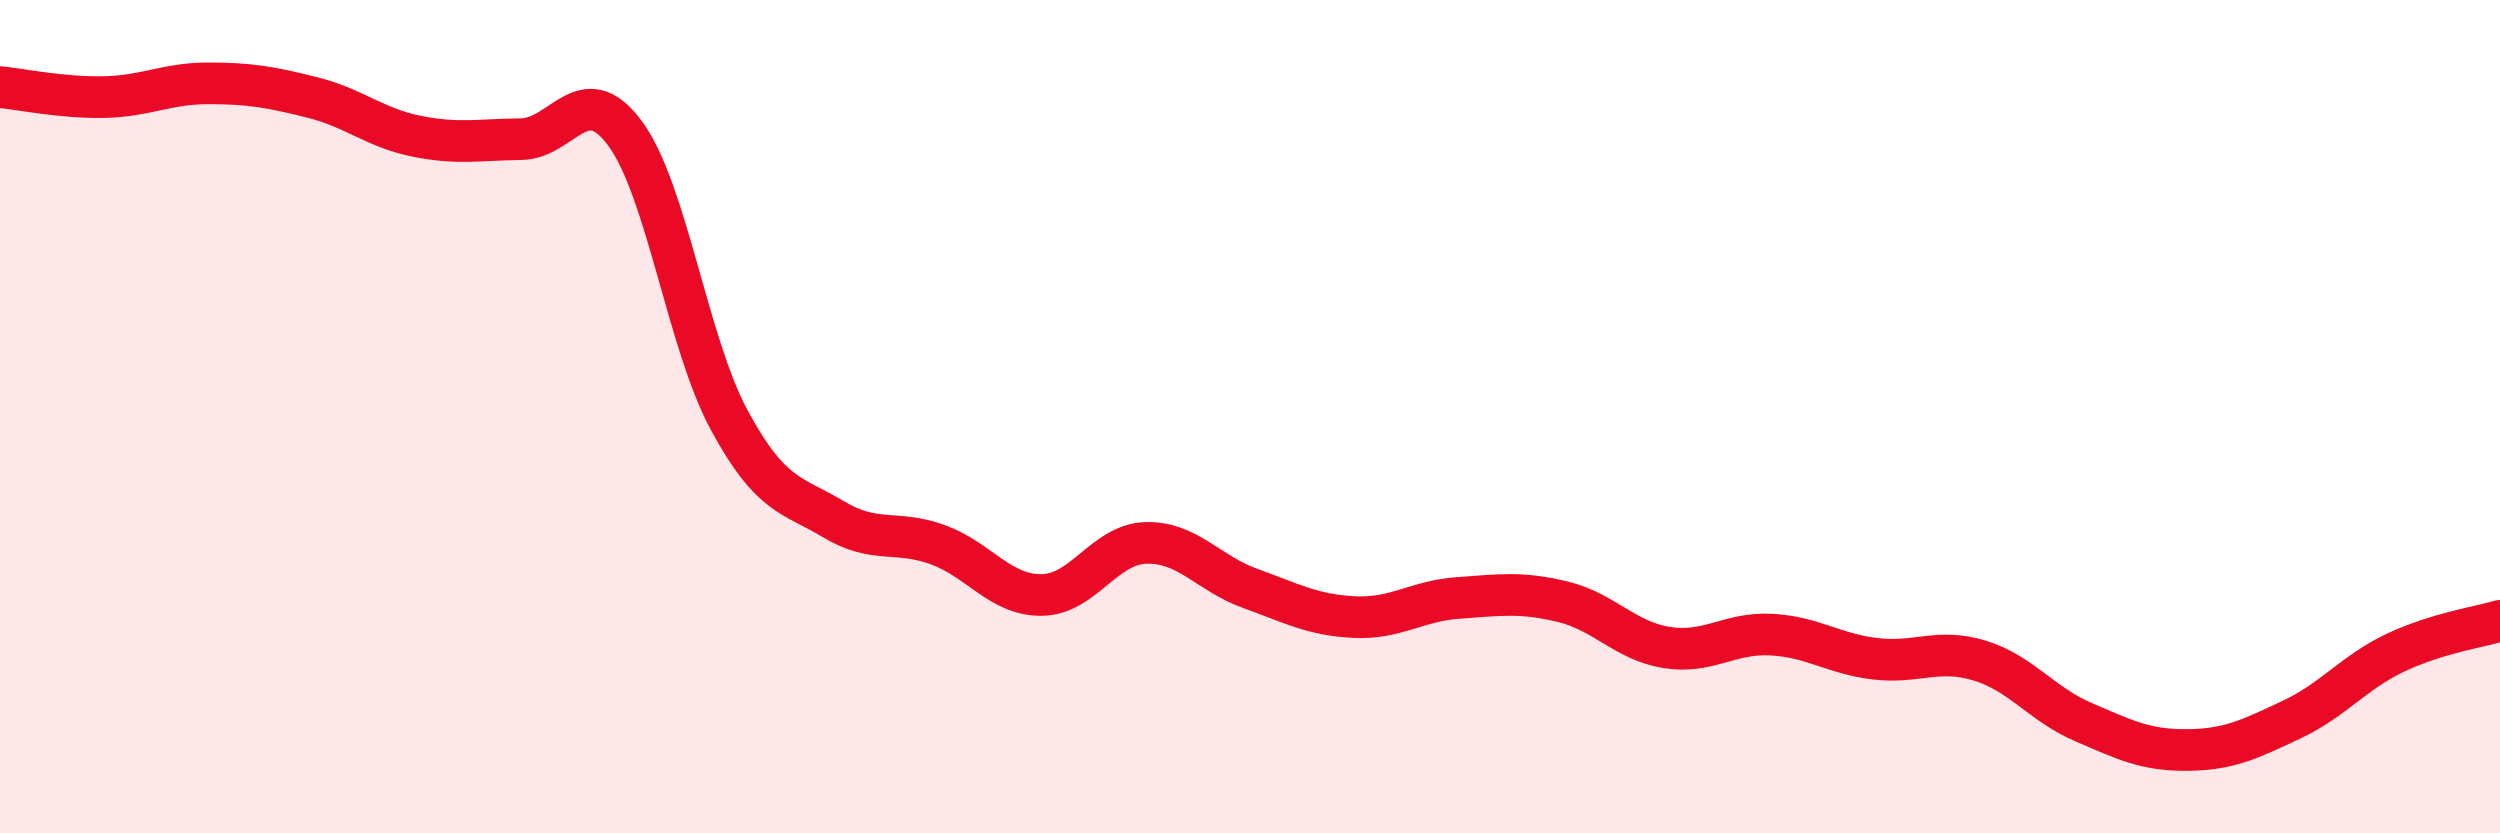
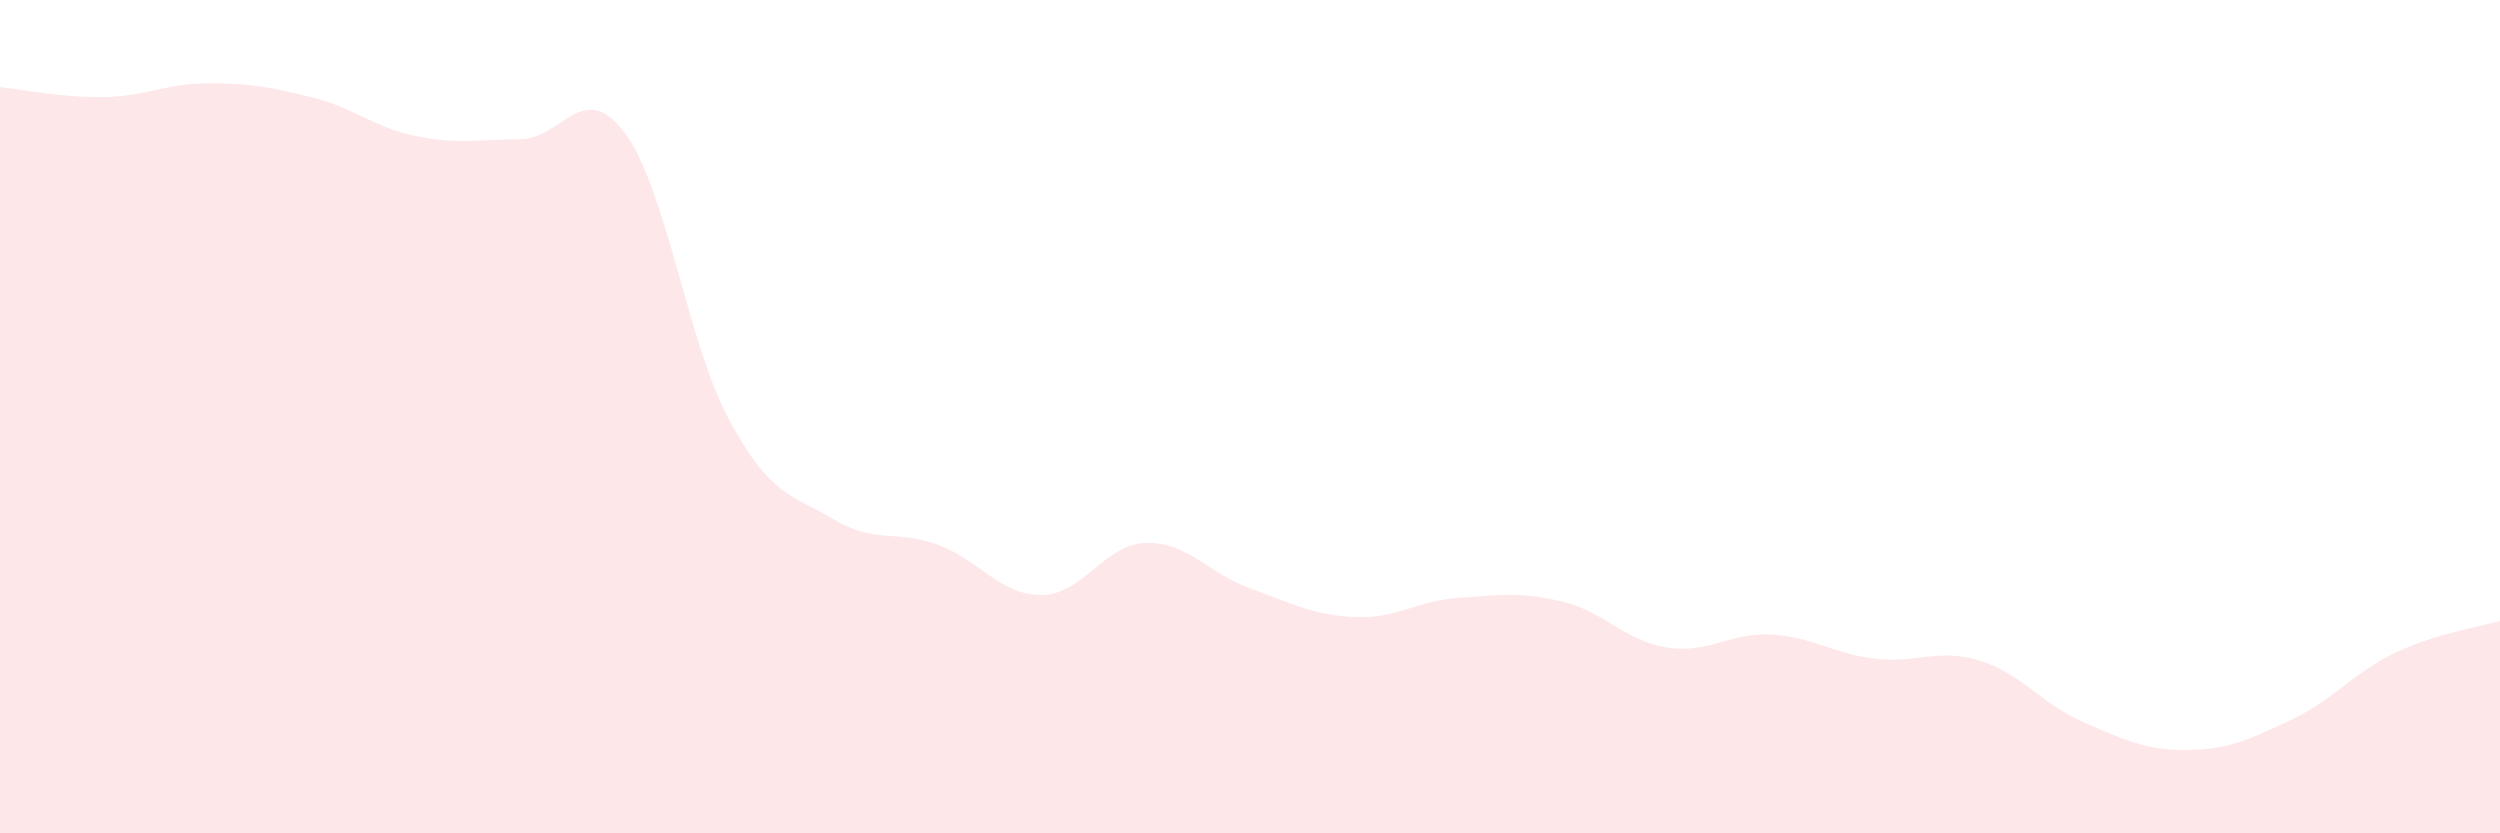
<svg xmlns="http://www.w3.org/2000/svg" width="60" height="20" viewBox="0 0 60 20">
  <path d="M 0,2.09 C 0.5,2.14 1.5,2.35 2.5,2.33 C 3.5,2.31 4,2 5,2 C 6,2 6.5,2.09 7.5,2.34 C 8.5,2.59 9,3.07 10,3.27 C 11,3.47 11.5,3.35 12.5,3.34 C 13.5,3.33 14,1.85 15,3.2 C 16,4.55 16.5,8.23 17.5,10.08 C 18.5,11.93 19,11.86 20,12.46 C 21,13.06 21.5,12.71 22.5,13.07 C 23.5,13.43 24,14.29 25,14.28 C 26,14.27 26.5,13.06 27.5,13.03 C 28.5,13 29,13.76 30,14.12 C 31,14.48 31.5,14.76 32.5,14.81 C 33.5,14.86 34,14.42 35,14.35 C 36,14.28 36.5,14.2 37.5,14.44 C 38.5,14.68 39,15.38 40,15.54 C 41,15.7 41.5,15.18 42.5,15.23 C 43.5,15.28 44,15.69 45,15.81 C 46,15.93 46.5,15.55 47.5,15.85 C 48.5,16.15 49,16.9 50,17.33 C 51,17.76 51.5,18.01 52.5,18 C 53.5,17.99 54,17.74 55,17.27 C 56,16.8 56.5,16.13 57.5,15.66 C 58.5,15.19 59.5,15.05 60,14.9L60 20L0 20Z" fill="#EB0A25" opacity="0.1" stroke-linecap="round" stroke-linejoin="round" />
-   <path d="M 0,2.09 C 0.5,2.14 1.5,2.35 2.5,2.33 C 3.5,2.31 4,2 5,2 C 6,2 6.5,2.09 7.5,2.34 C 8.5,2.59 9,3.07 10,3.27 C 11,3.47 11.5,3.35 12.5,3.34 C 13.5,3.33 14,1.85 15,3.2 C 16,4.55 16.5,8.23 17.5,10.08 C 18.5,11.93 19,11.86 20,12.46 C 21,13.06 21.5,12.71 22.5,13.07 C 23.5,13.43 24,14.29 25,14.28 C 26,14.27 26.5,13.06 27.5,13.03 C 28.5,13 29,13.76 30,14.12 C 31,14.48 31.5,14.76 32.5,14.81 C 33.5,14.86 34,14.42 35,14.35 C 36,14.28 36.5,14.2 37.5,14.44 C 38.5,14.68 39,15.38 40,15.54 C 41,15.7 41.5,15.18 42.5,15.23 C 43.5,15.28 44,15.69 45,15.81 C 46,15.93 46.5,15.55 47.5,15.85 C 48.5,16.15 49,16.9 50,17.33 C 51,17.76 51.5,18.01 52.5,18 C 53.5,17.99 54,17.74 55,17.27 C 56,16.8 56.5,16.13 57.5,15.66 C 58.5,15.19 59.5,15.05 60,14.9" stroke="#EB0A25" stroke-width="1" fill="none" stroke-linecap="round" stroke-linejoin="round" />
</svg>